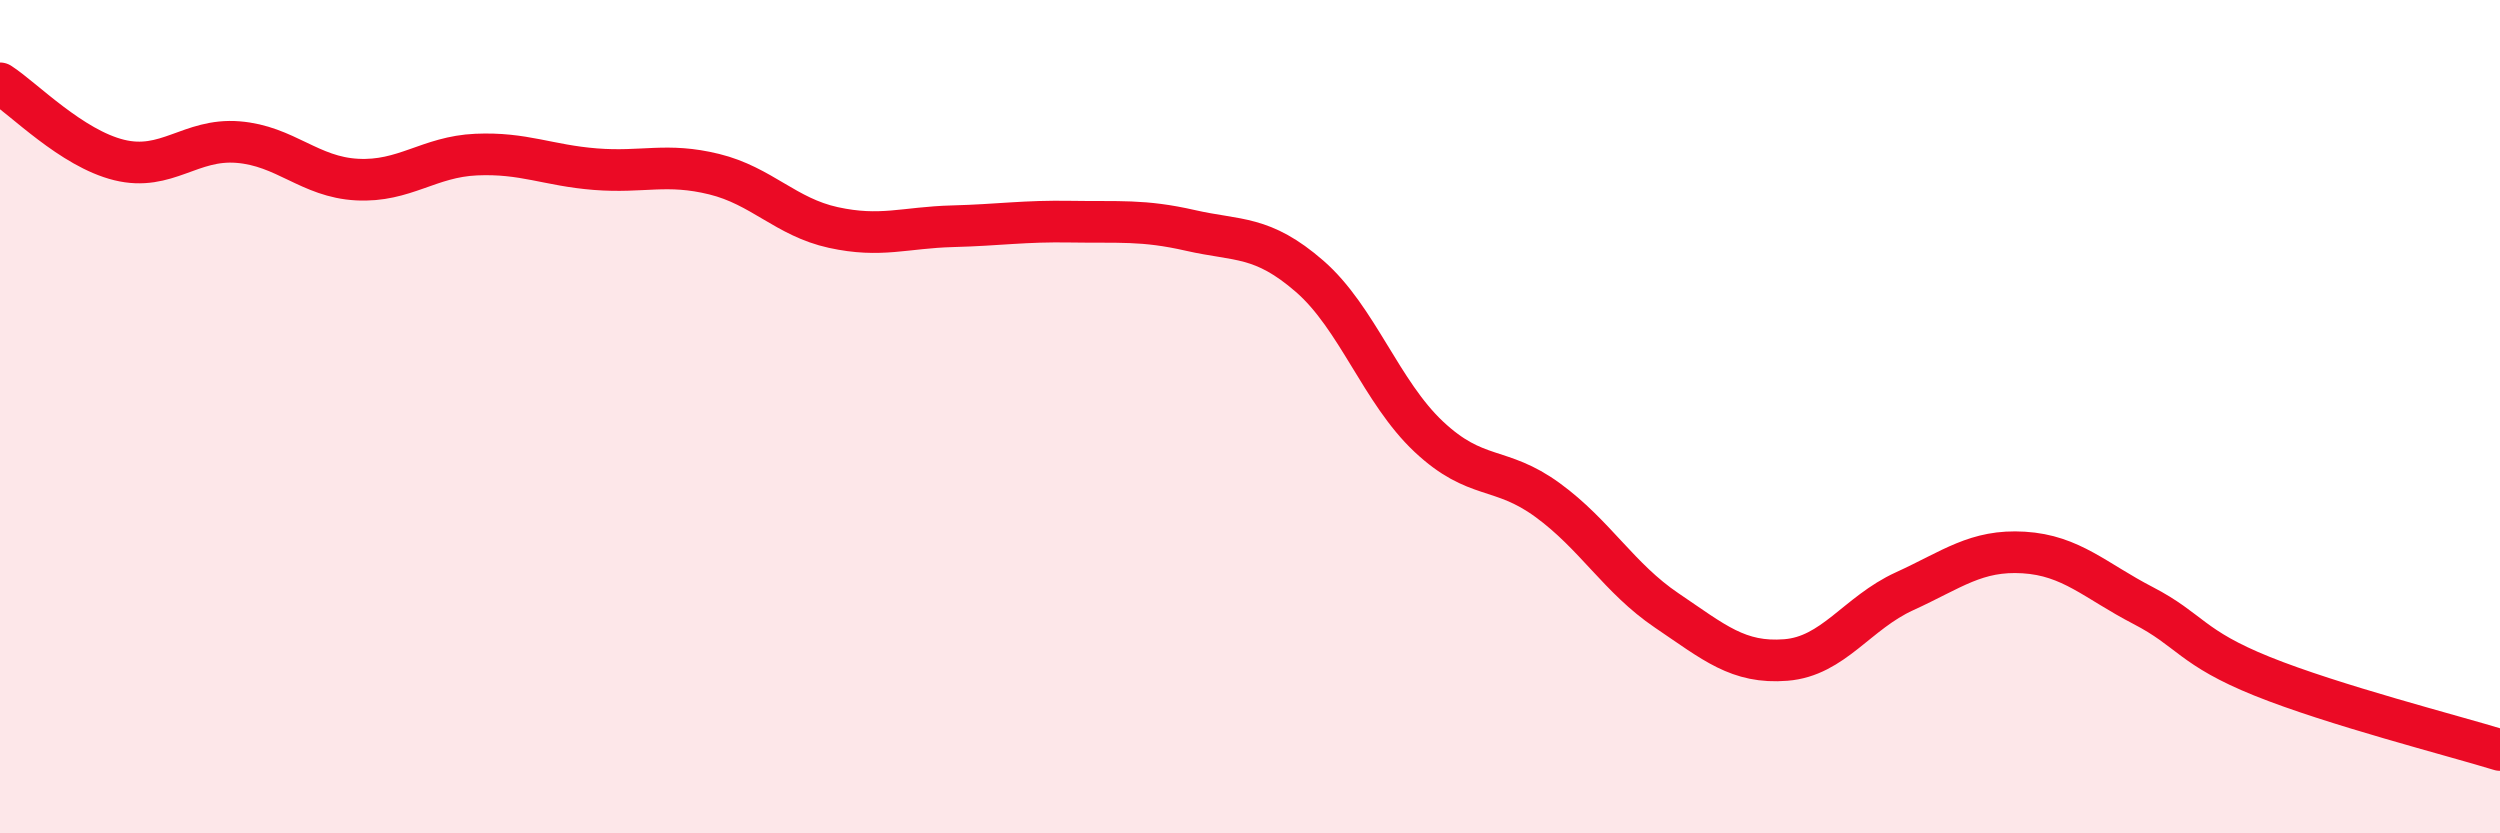
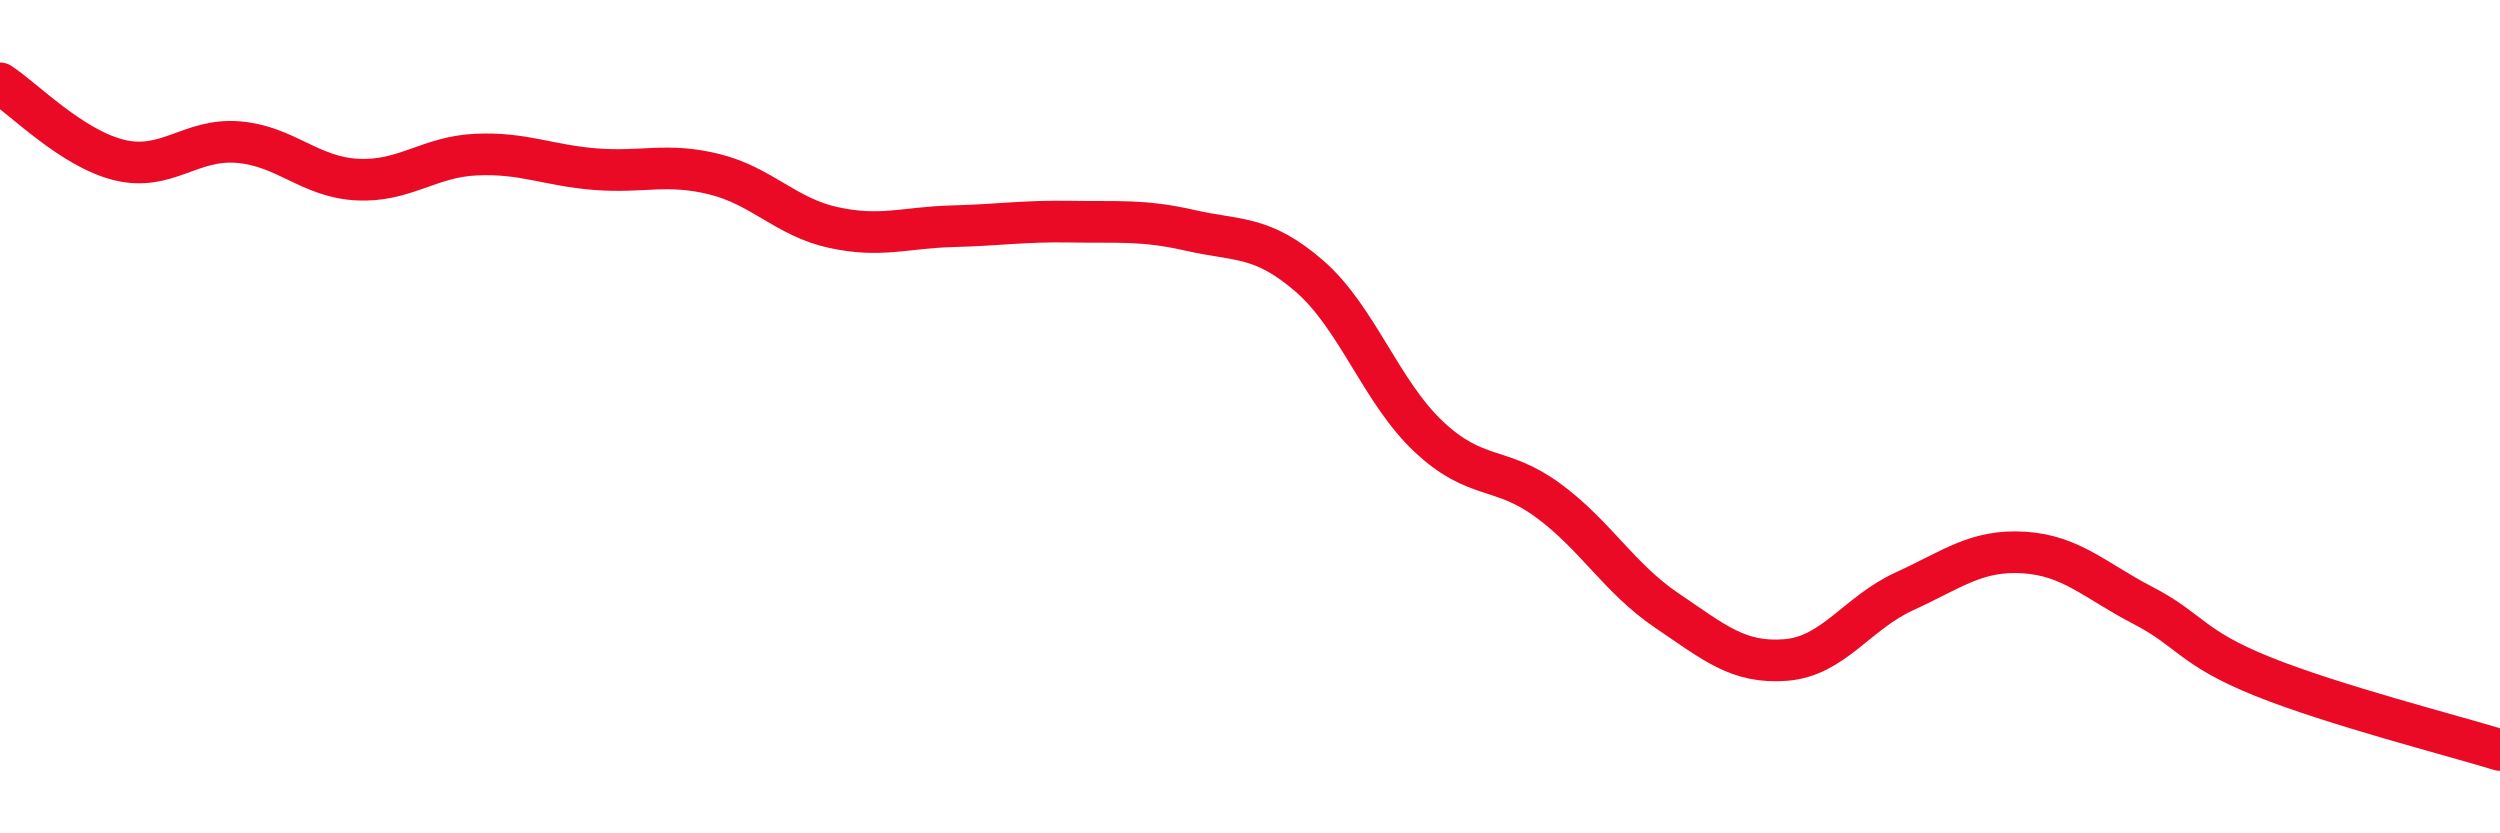
<svg xmlns="http://www.w3.org/2000/svg" width="60" height="20" viewBox="0 0 60 20">
-   <path d="M 0,2 C 0.57,2.37 1.72,3.56 2.86,3.84 C 4,4.12 4.57,3.32 5.71,3.41 C 6.85,3.5 7.43,4.25 8.57,4.31 C 9.71,4.37 10.29,3.76 11.43,3.71 C 12.57,3.66 13.15,3.97 14.29,4.06 C 15.43,4.15 16,3.9 17.14,4.18 C 18.28,4.46 18.86,5.21 20,5.46 C 21.14,5.71 21.72,5.46 22.86,5.43 C 24,5.4 24.57,5.3 25.71,5.32 C 26.85,5.34 27.43,5.27 28.57,5.53 C 29.71,5.79 30.29,5.64 31.43,6.63 C 32.57,7.62 33.15,9.41 34.29,10.48 C 35.43,11.55 36,11.17 37.14,12 C 38.28,12.83 38.86,13.88 40,14.65 C 41.14,15.42 41.72,15.93 42.86,15.84 C 44,15.75 44.57,14.71 45.71,14.19 C 46.85,13.67 47.43,13.19 48.57,13.26 C 49.71,13.33 50.29,13.94 51.43,14.53 C 52.57,15.12 52.58,15.54 54.29,16.23 C 56,16.92 58.86,17.65 60,18L60 20L0 20Z" fill="#EB0A25" opacity="0.1" stroke-linecap="round" stroke-linejoin="round" />
  <path d="M 0,2 C 0.57,2.37 1.72,3.56 2.86,3.84 C 4,4.12 4.57,3.32 5.71,3.41 C 6.85,3.5 7.43,4.25 8.57,4.31 C 9.71,4.37 10.29,3.76 11.43,3.71 C 12.57,3.66 13.15,3.97 14.29,4.06 C 15.43,4.15 16,3.9 17.14,4.18 C 18.28,4.46 18.86,5.21 20,5.46 C 21.14,5.71 21.72,5.46 22.86,5.43 C 24,5.4 24.57,5.3 25.71,5.32 C 26.85,5.34 27.43,5.27 28.57,5.53 C 29.71,5.79 30.29,5.64 31.43,6.63 C 32.57,7.62 33.15,9.41 34.29,10.48 C 35.43,11.55 36,11.17 37.14,12 C 38.28,12.83 38.86,13.88 40,14.65 C 41.14,15.42 41.72,15.93 42.86,15.84 C 44,15.75 44.57,14.71 45.71,14.19 C 46.85,13.67 47.43,13.19 48.57,13.26 C 49.71,13.33 50.29,13.94 51.43,14.53 C 52.57,15.12 52.58,15.54 54.29,16.23 C 56,16.92 58.86,17.65 60,18" stroke="#EB0A25" stroke-width="1" fill="none" stroke-linecap="round" stroke-linejoin="round" />
</svg>